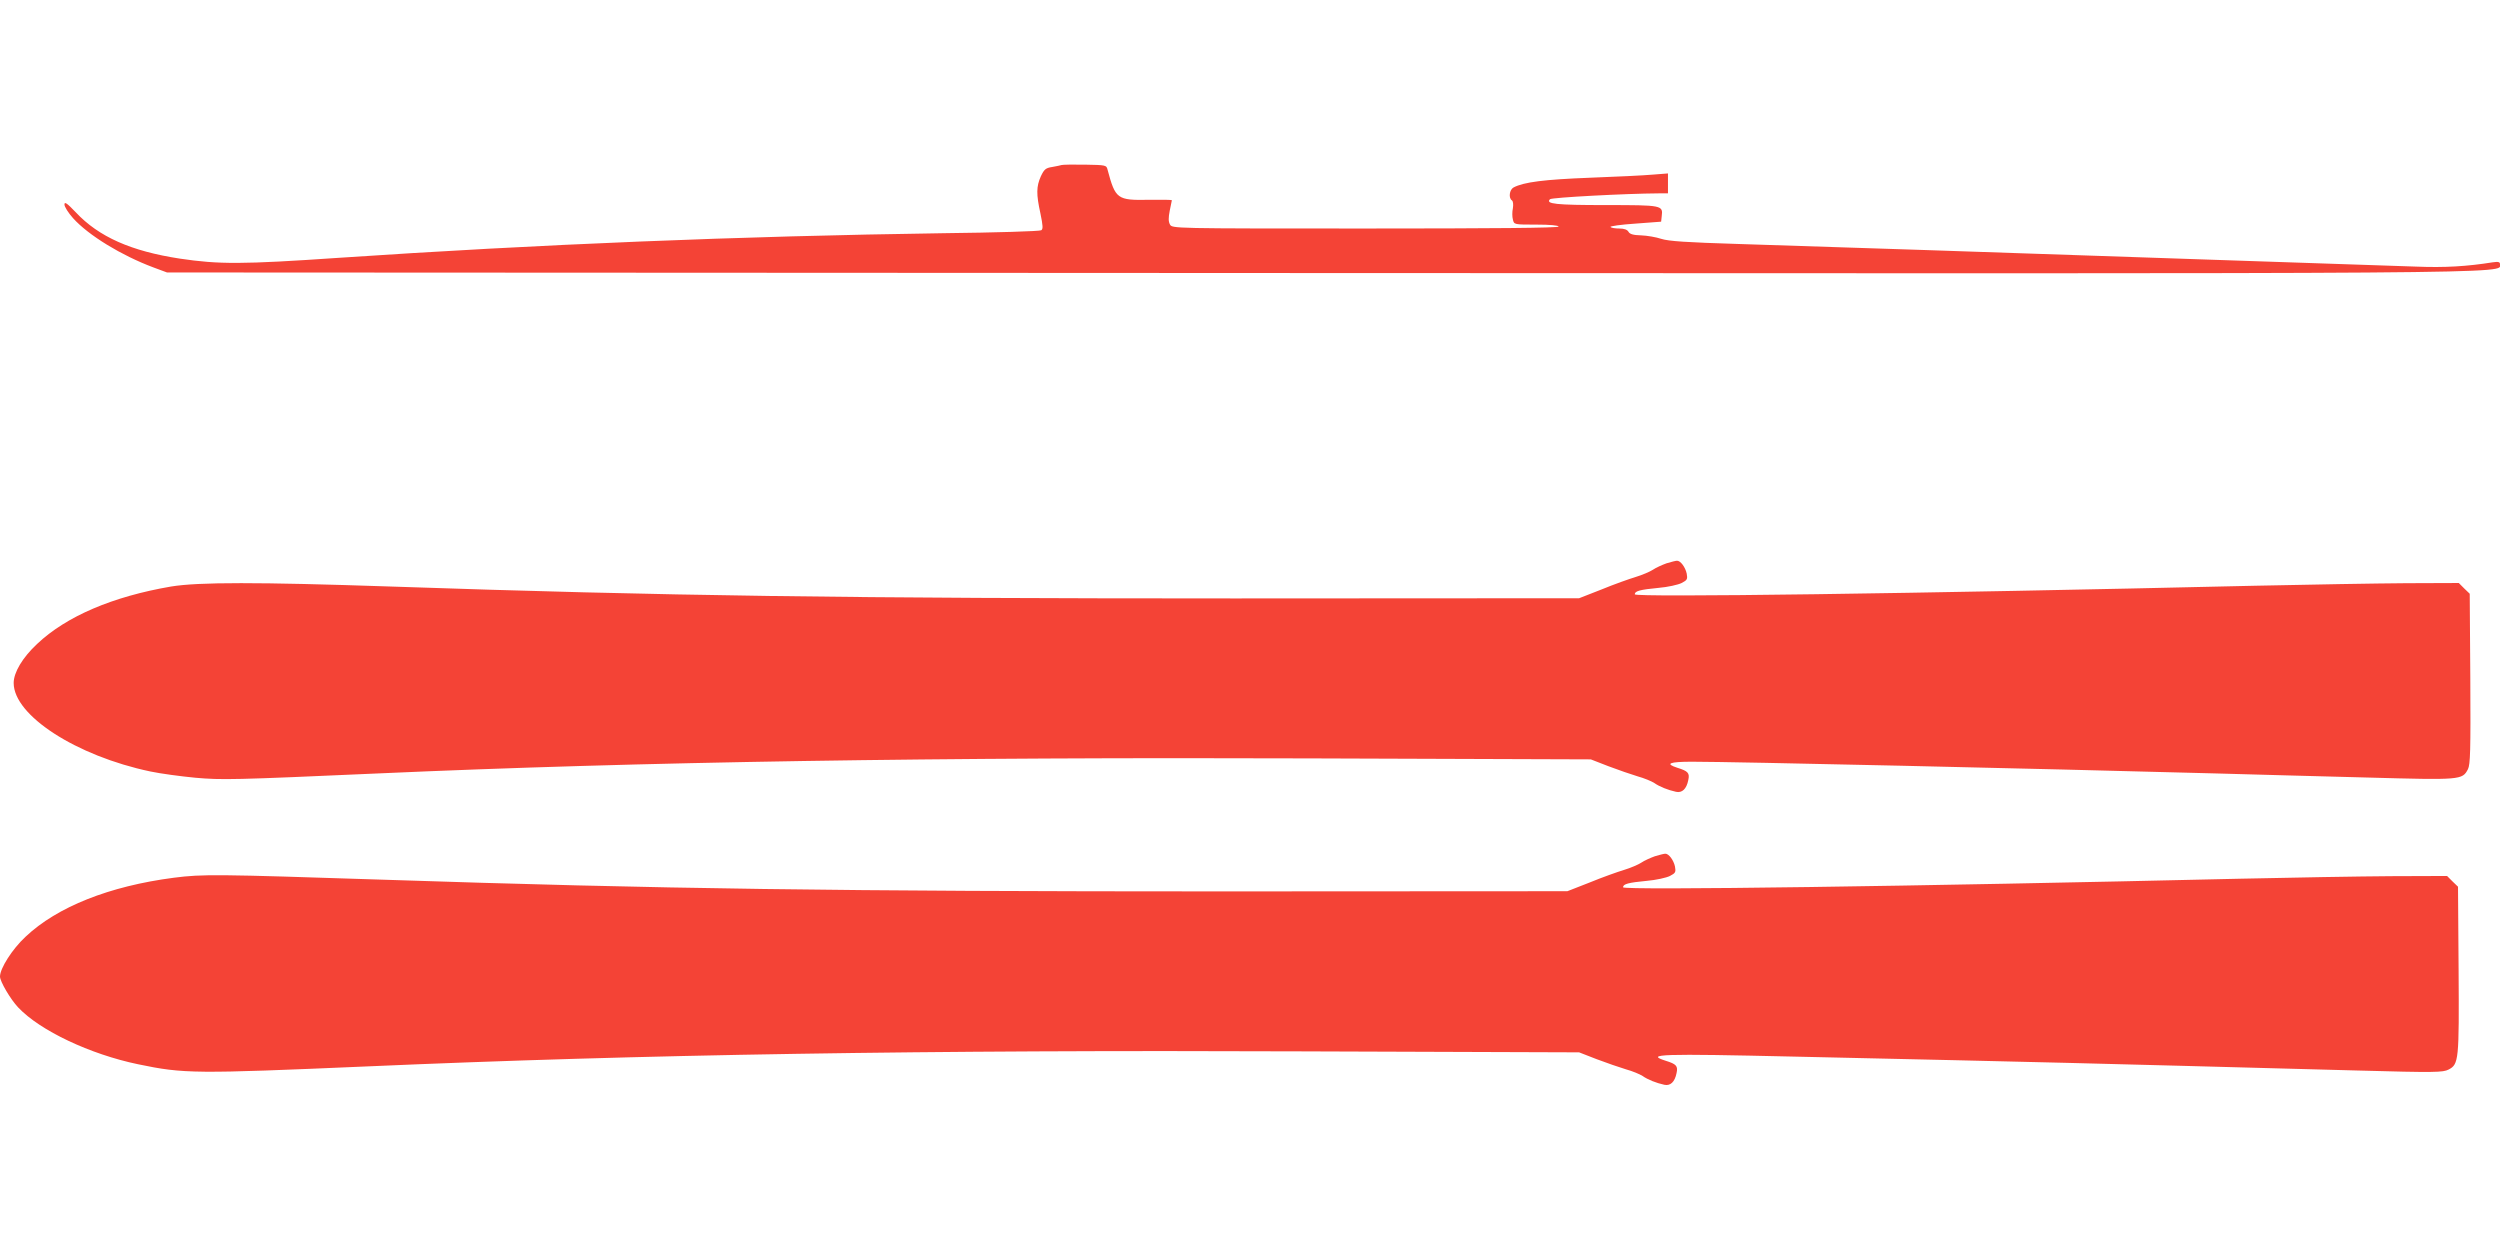
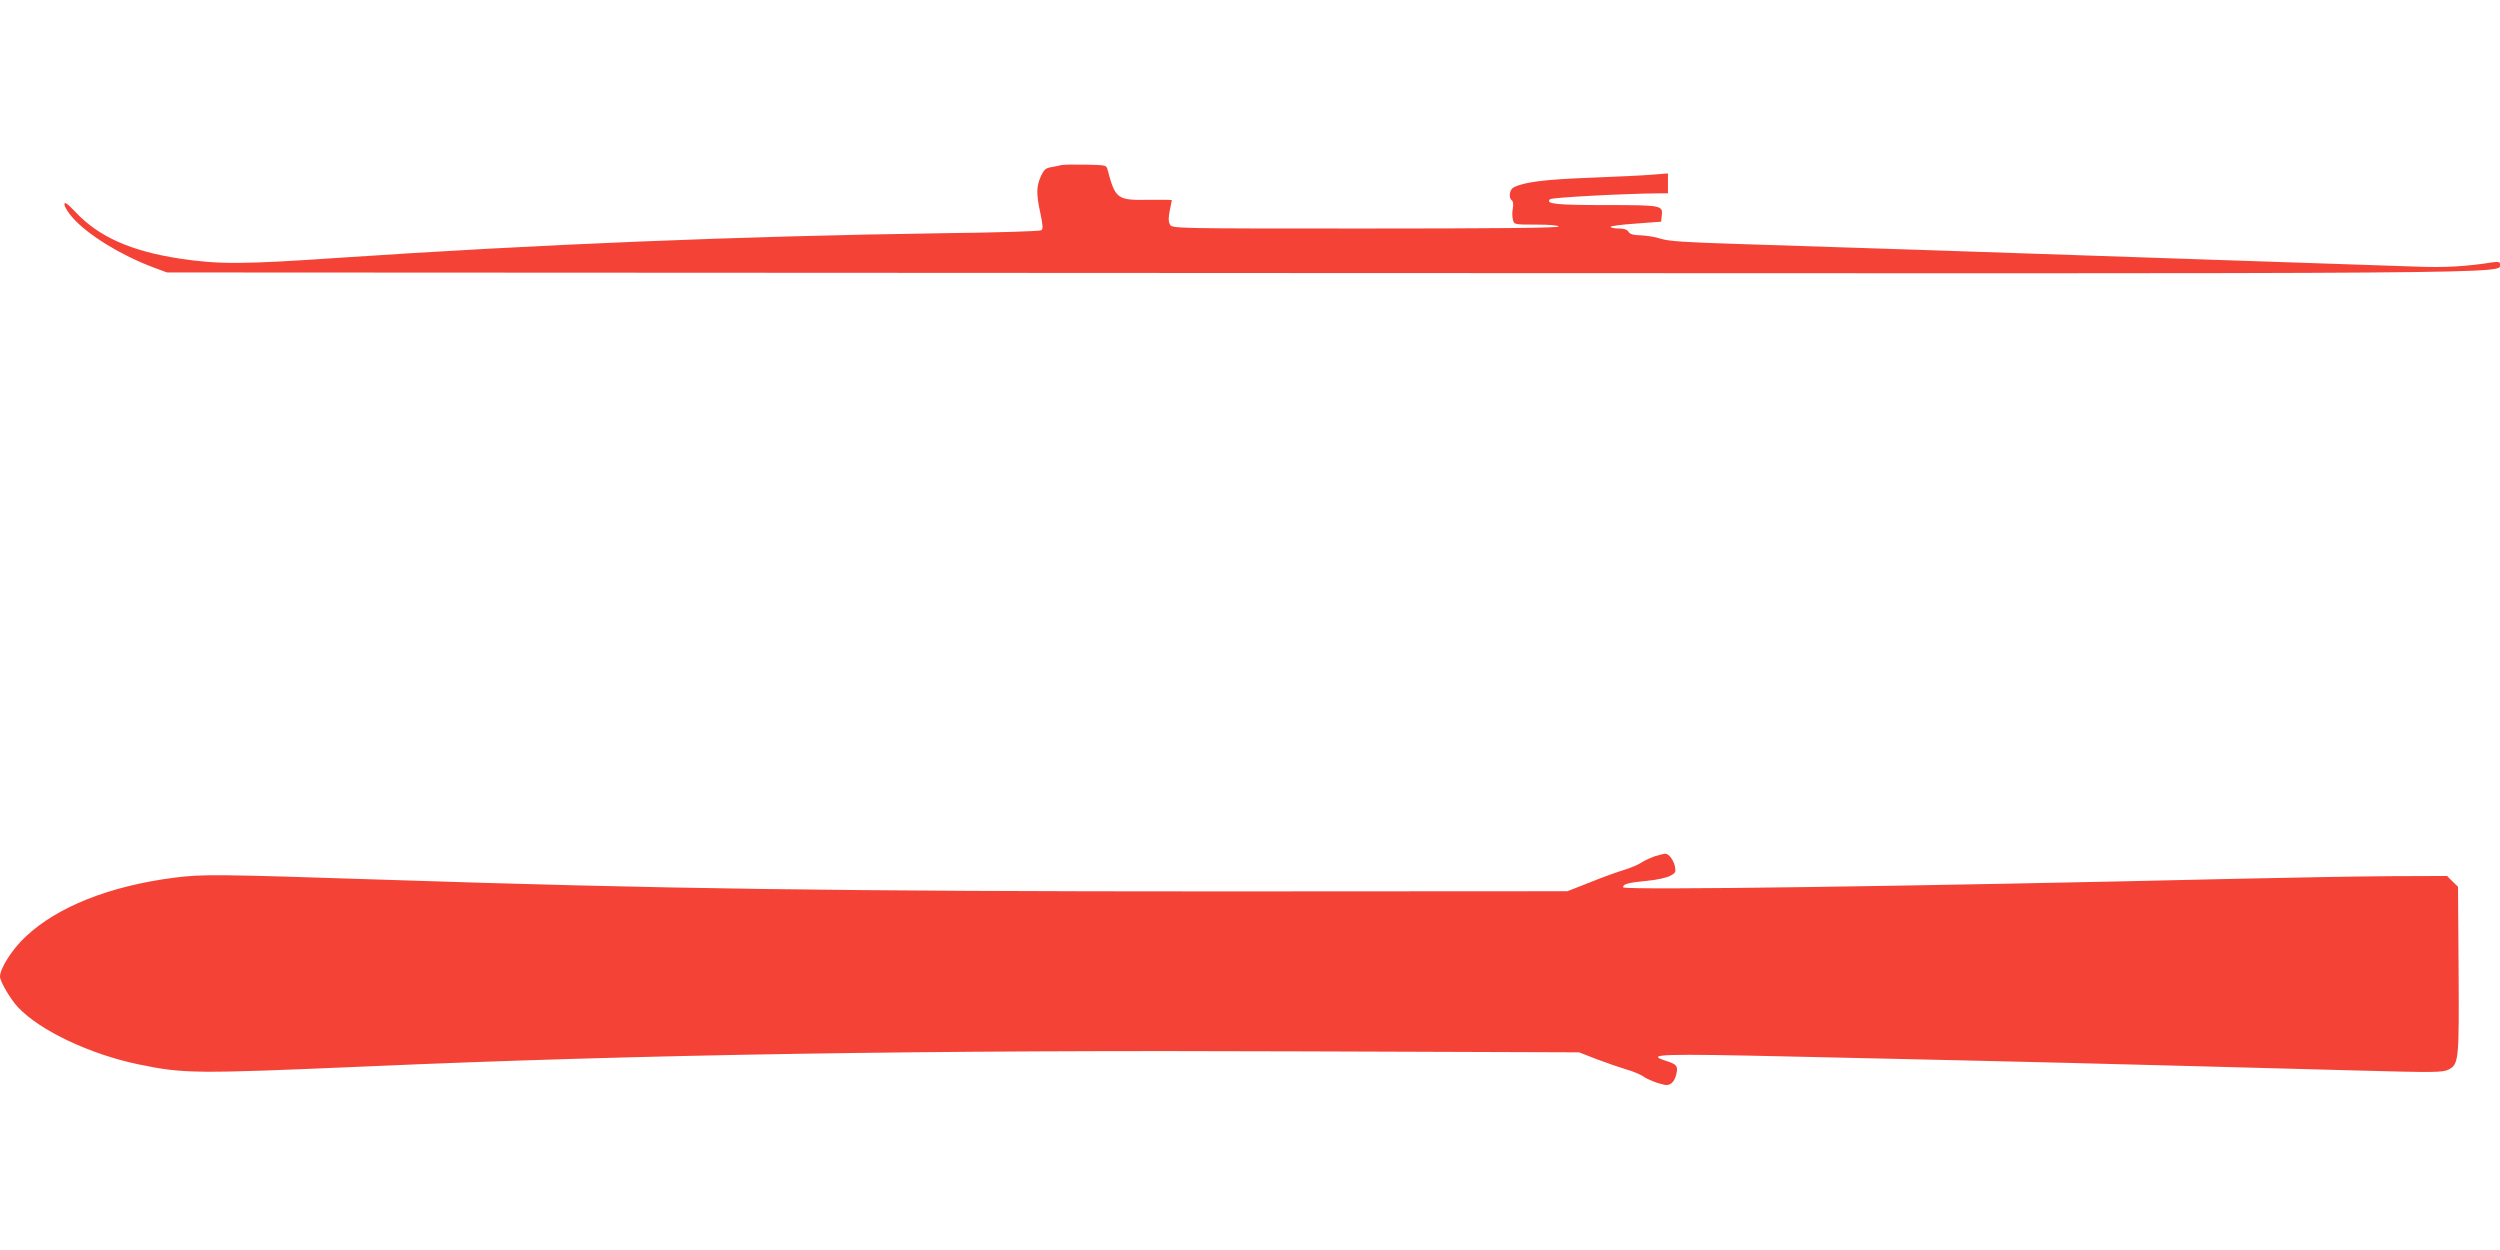
<svg xmlns="http://www.w3.org/2000/svg" version="1.0" width="1280pt" height="640pt" viewBox="0 0 1280 640" preserveAspectRatio="xMidYMid meet">
  <g transform="translate(0,640) scale(0.1,-0.1)" fill="#f44336" stroke="none">
    <path d="M5435 5555 c-5 -2 -27 -6 -48 -10 -33 -5 -41 -12 -58 -48 -23 -52 -24 -90 -2 -190 13 -63 14 -80 4 -86 -7 -5 -232 -12 -500 -15 -1046 -15 -2073 -57 -3096 -126 -496 -34 -614 -34 -815 -4 -248 38 -414 111 -532 237 -45 47 -58 56 -58 40 0 -12 20 -43 44 -70 79 -88 248 -191 411 -252 l70 -26 5885 -3 c6266 -3 6060 -5 6060 45 0 12 -8 14 -37 10 -132 -21 -246 -28 -393 -22 -210 7 -649 22 -1040 35 -168 6 -433 15 -590 20 -590 20 -1148 39 -1845 61 -259 8 -352 14 -389 26 -27 9 -74 17 -104 18 -39 1 -57 6 -64 18 -6 11 -22 17 -47 17 -21 0 -41 3 -45 8 -4 4 52 12 126 17 l133 10 3 28 c7 56 4 57 -287 57 -256 0 -309 6 -285 30 9 9 388 29 557 30 l47 0 0 51 0 51 -77 -6 c-43 -4 -188 -11 -323 -16 -233 -9 -338 -22 -391 -50 -21 -12 -26 -54 -8 -66 6 -4 8 -20 5 -40 -4 -18 -4 -44 0 -58 6 -26 6 -26 120 -26 69 0 114 -4 114 -10 0 -7 -337 -10 -990 -10 -989 0 -989 0 -1000 21 -8 15 -8 34 -1 70 6 28 11 52 11 54 0 2 -54 3 -119 2 -161 -3 -170 4 -210 153 -6 25 -8 25 -116 27 -61 1 -114 0 -120 -2z" />
-     <path d="M8533 3516 c-22 -8 -54 -22 -70 -33 -15 -10 -55 -27 -88 -37 -33 -10 -112 -38 -175 -64 l-115 -45 -1765 -1 c-1972 0 -2914 13 -4320 61 -682 23 -984 23 -1124 0 -298 -51 -536 -152 -686 -294 -75 -70 -120 -146 -120 -200 0 -166 320 -373 700 -453 52 -11 156 -25 230 -32 135 -12 193 -11 935 22 1340 60 2876 84 4780 77 l1430 -5 90 -35 c50 -19 117 -42 150 -52 33 -9 71 -25 85 -34 27 -19 70 -36 111 -45 31 -7 54 14 63 60 8 36 -1 46 -56 63 -65 21 -42 31 75 31 216 0 1757 -35 2682 -60 187 -5 536 -15 777 -21 478 -13 485 -13 514 43 12 24 14 94 12 463 l-3 435 -28 27 -28 28 -272 -1 c-150 -1 -497 -7 -772 -13 -1757 -41 -3175 -60 -3175 -44 0 17 27 24 121 33 48 4 101 16 119 25 29 15 31 20 26 48 -7 33 -32 67 -50 66 -6 0 -30 -6 -53 -13z" />
    <path d="M8473 2016 c-22 -8 -54 -22 -70 -33 -15 -10 -55 -27 -88 -37 -33 -10 -112 -38 -175 -64 l-115 -45 -1770 -1 c-1943 0 -2878 13 -4295 60 -858 28 -921 29 -1070 10 -330 -43 -597 -149 -759 -302 -68 -63 -131 -162 -131 -204 0 -25 54 -117 93 -158 112 -119 369 -240 614 -291 235 -49 288 -49 1173 -11 1394 61 2869 85 4785 77 l1420 -5 90 -35 c50 -19 117 -42 150 -52 33 -9 71 -25 85 -34 27 -19 70 -36 111 -45 31 -7 54 14 63 60 8 36 -1 46 -56 63 -106 34 -32 37 667 21 1394 -31 1379 -31 2875 -71 399 -11 438 -10 467 5 52 27 54 47 51 513 l-3 423 -28 27 -28 28 -287 -1 c-158 -1 -505 -7 -772 -13 -1670 -39 -3160 -60 -3160 -44 0 17 27 24 121 33 48 4 101 16 119 25 29 15 31 20 26 48 -7 33 -32 67 -50 66 -6 0 -30 -6 -53 -13z" />
  </g>
</svg>